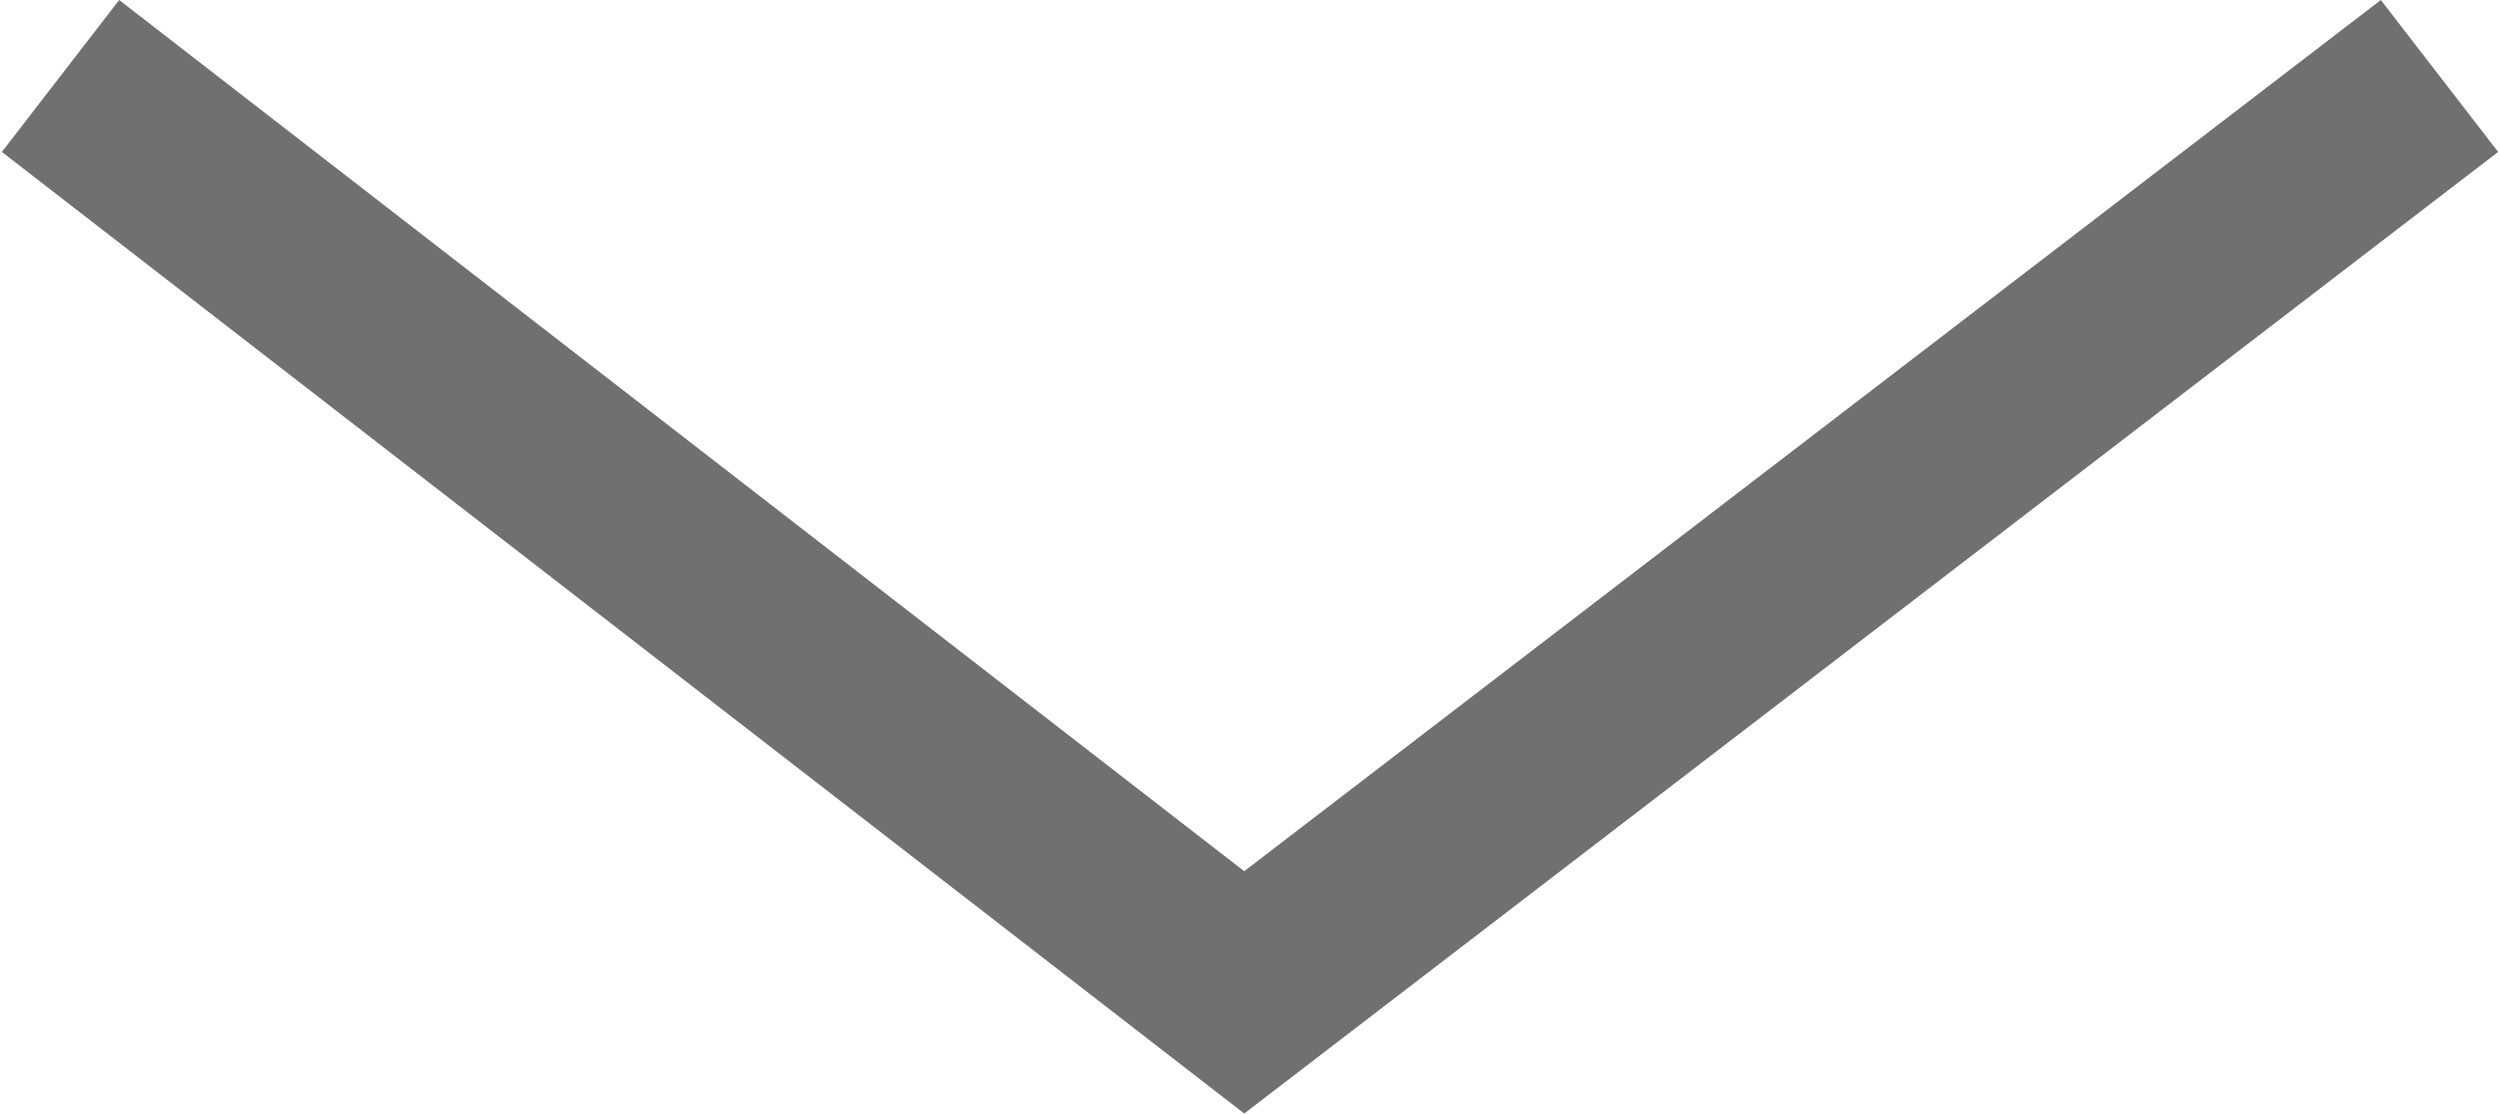
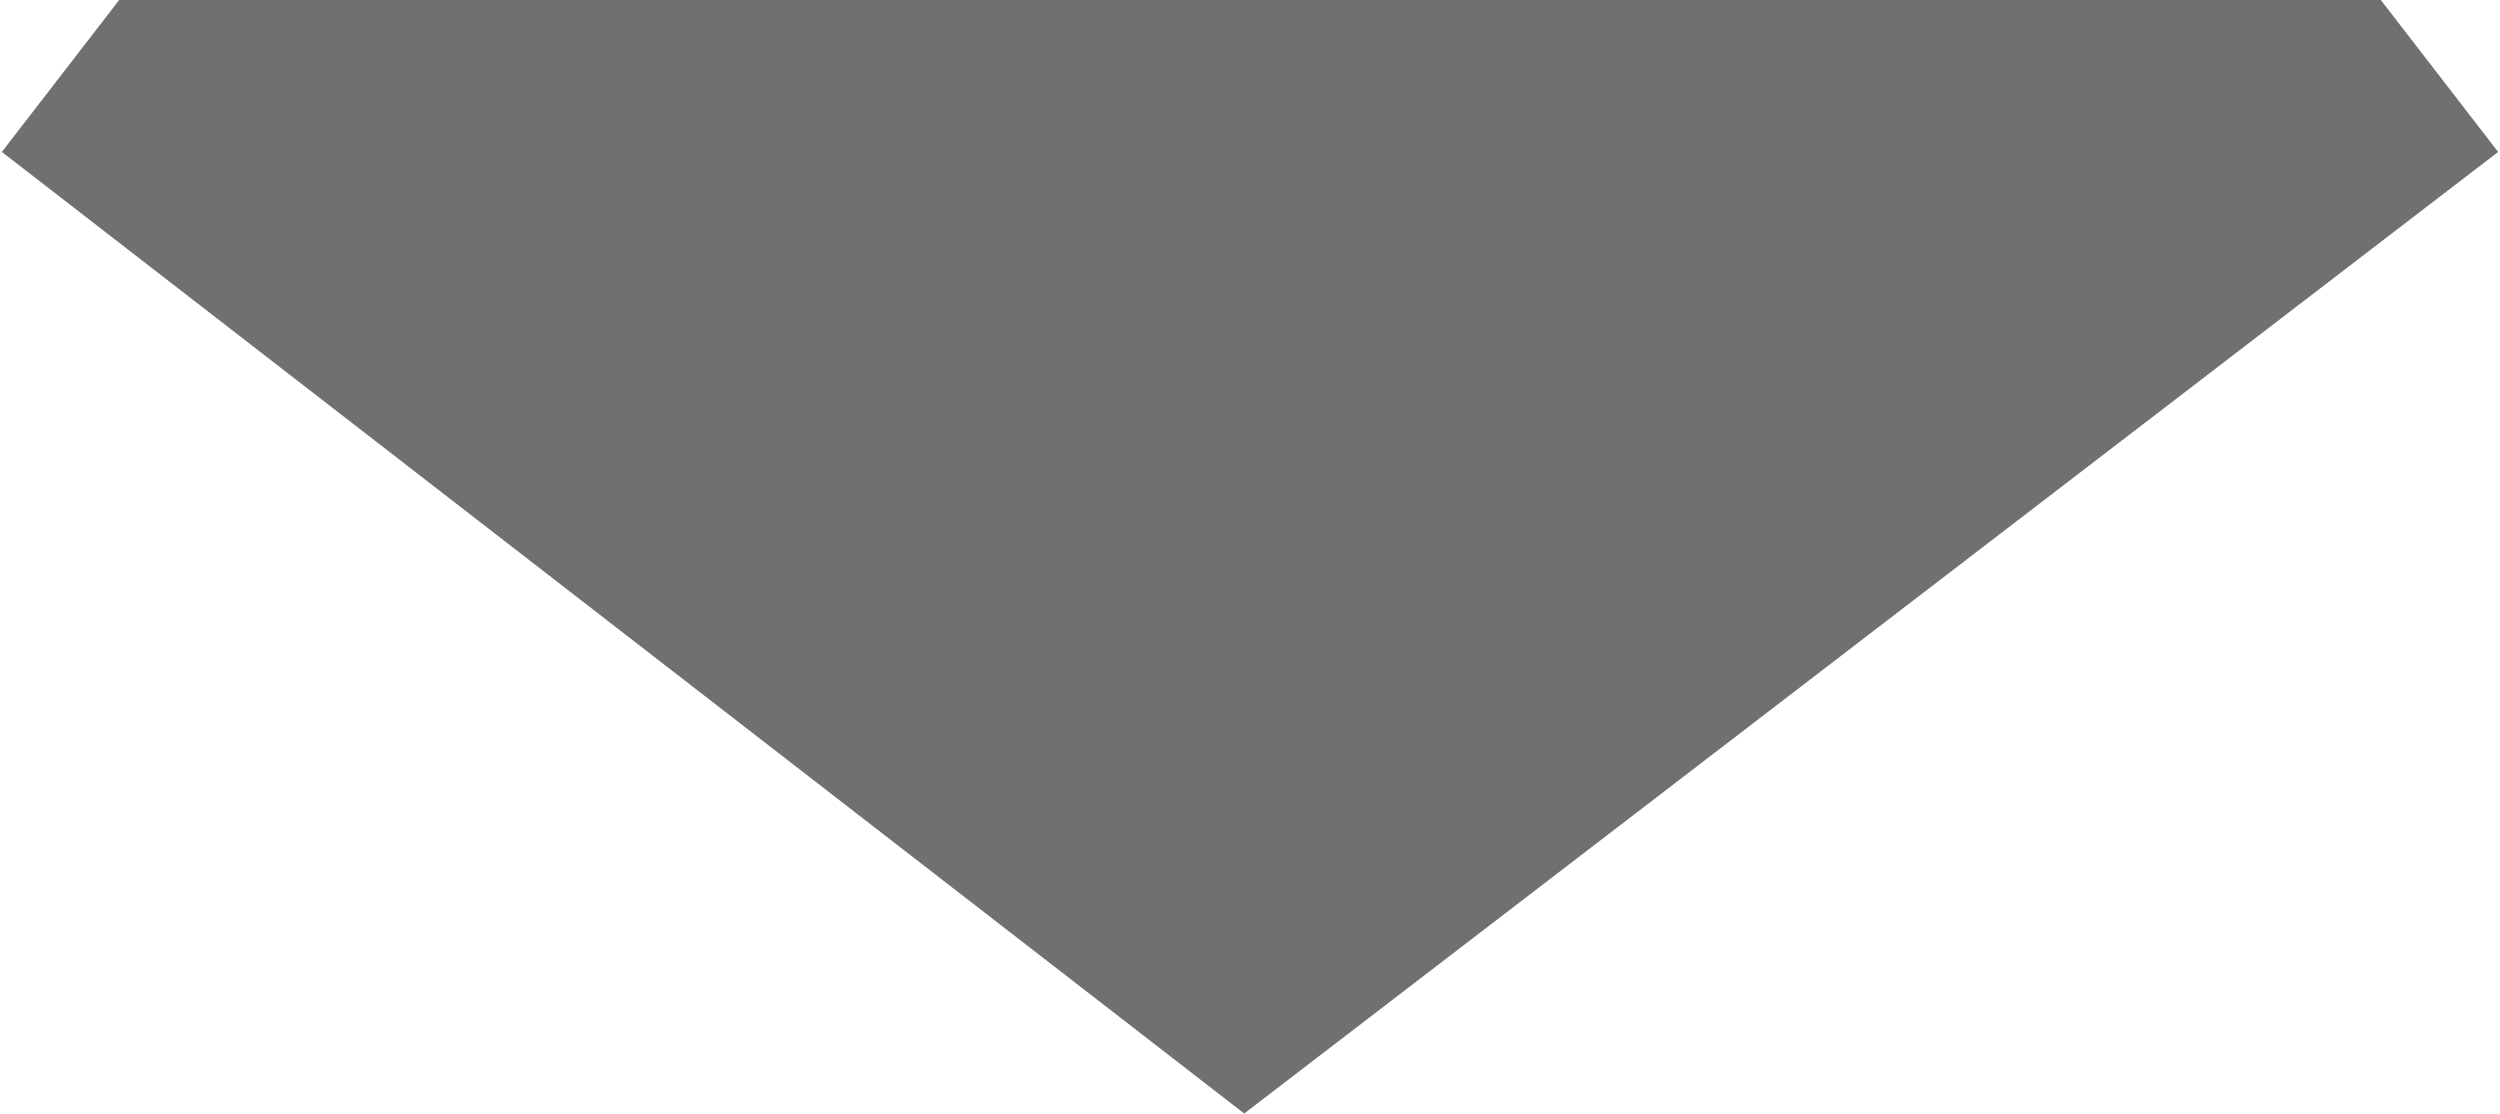
<svg xmlns="http://www.w3.org/2000/svg" data-name="Calque 1" width="17.31" height="7.71" viewBox="0 0 12.98 5.79">
-   <path fill="#707070" d="M6.46 5.79L0 .79.61 0l5.85 4.53L12.37 0l.61.79-6.52 5z" />
+   <path fill="#707070" d="M6.46 5.79L0 .79.61 0L12.37 0l.61.79-6.52 5z" />
</svg>